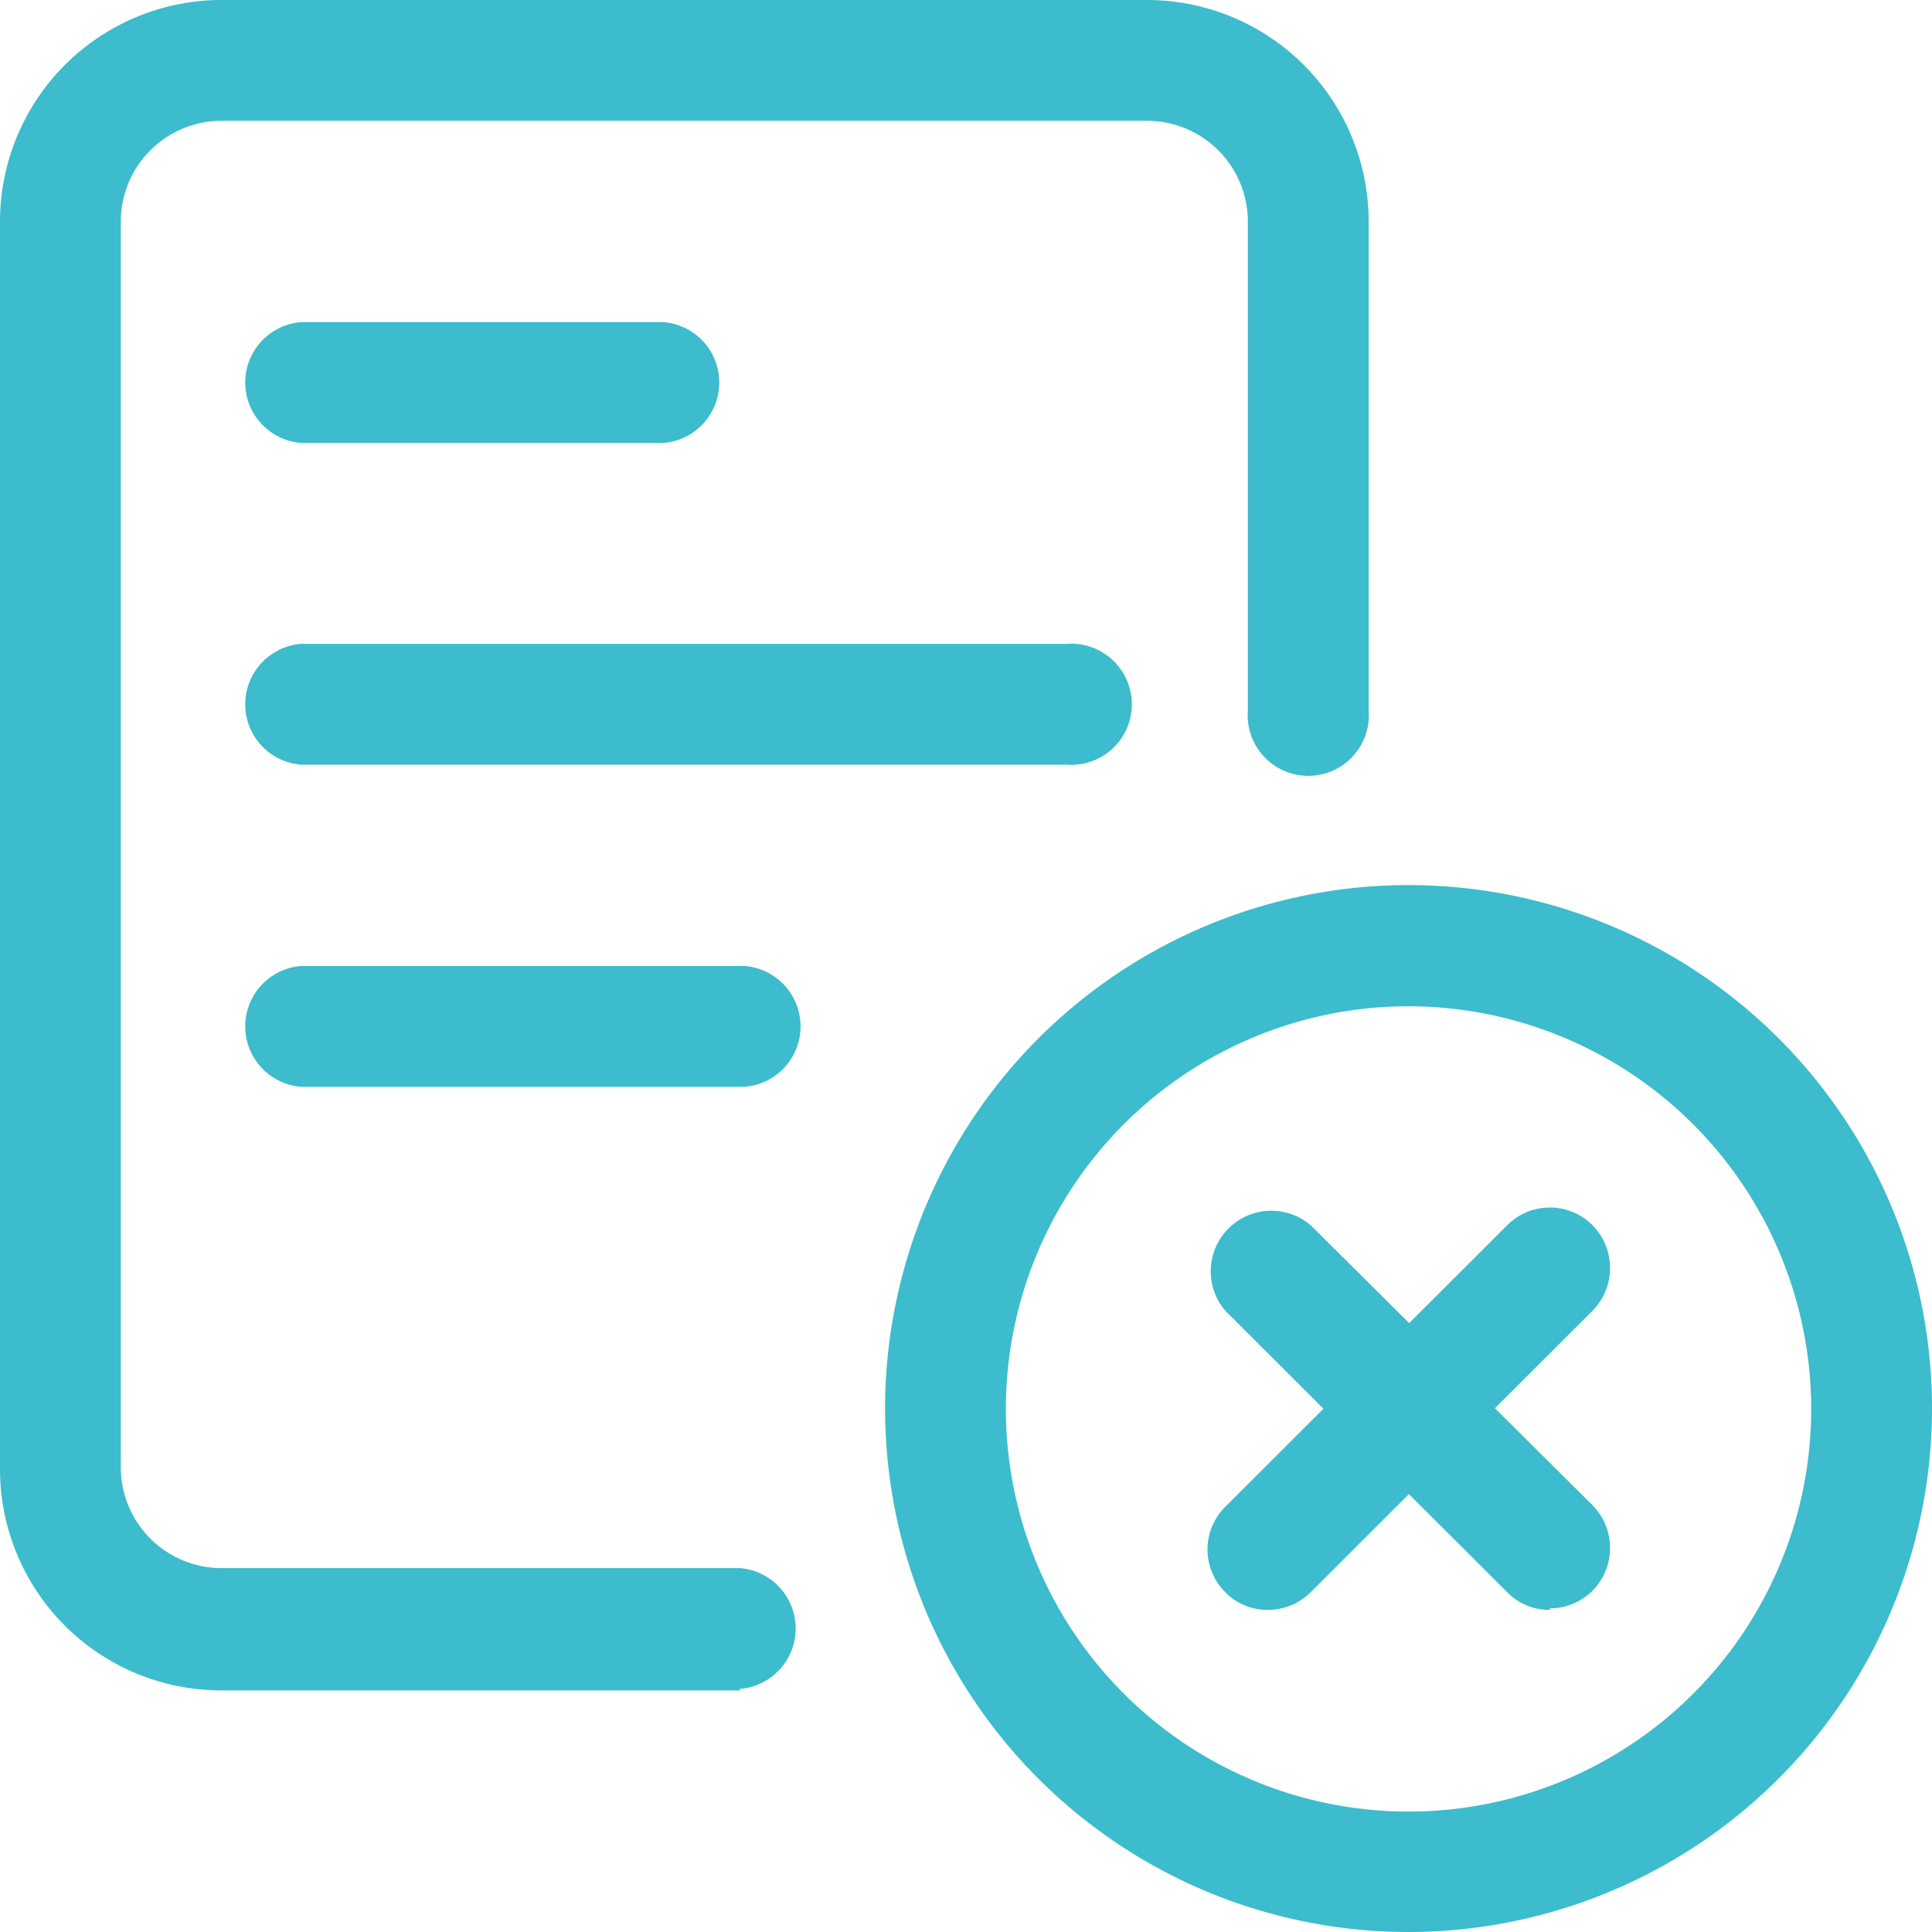
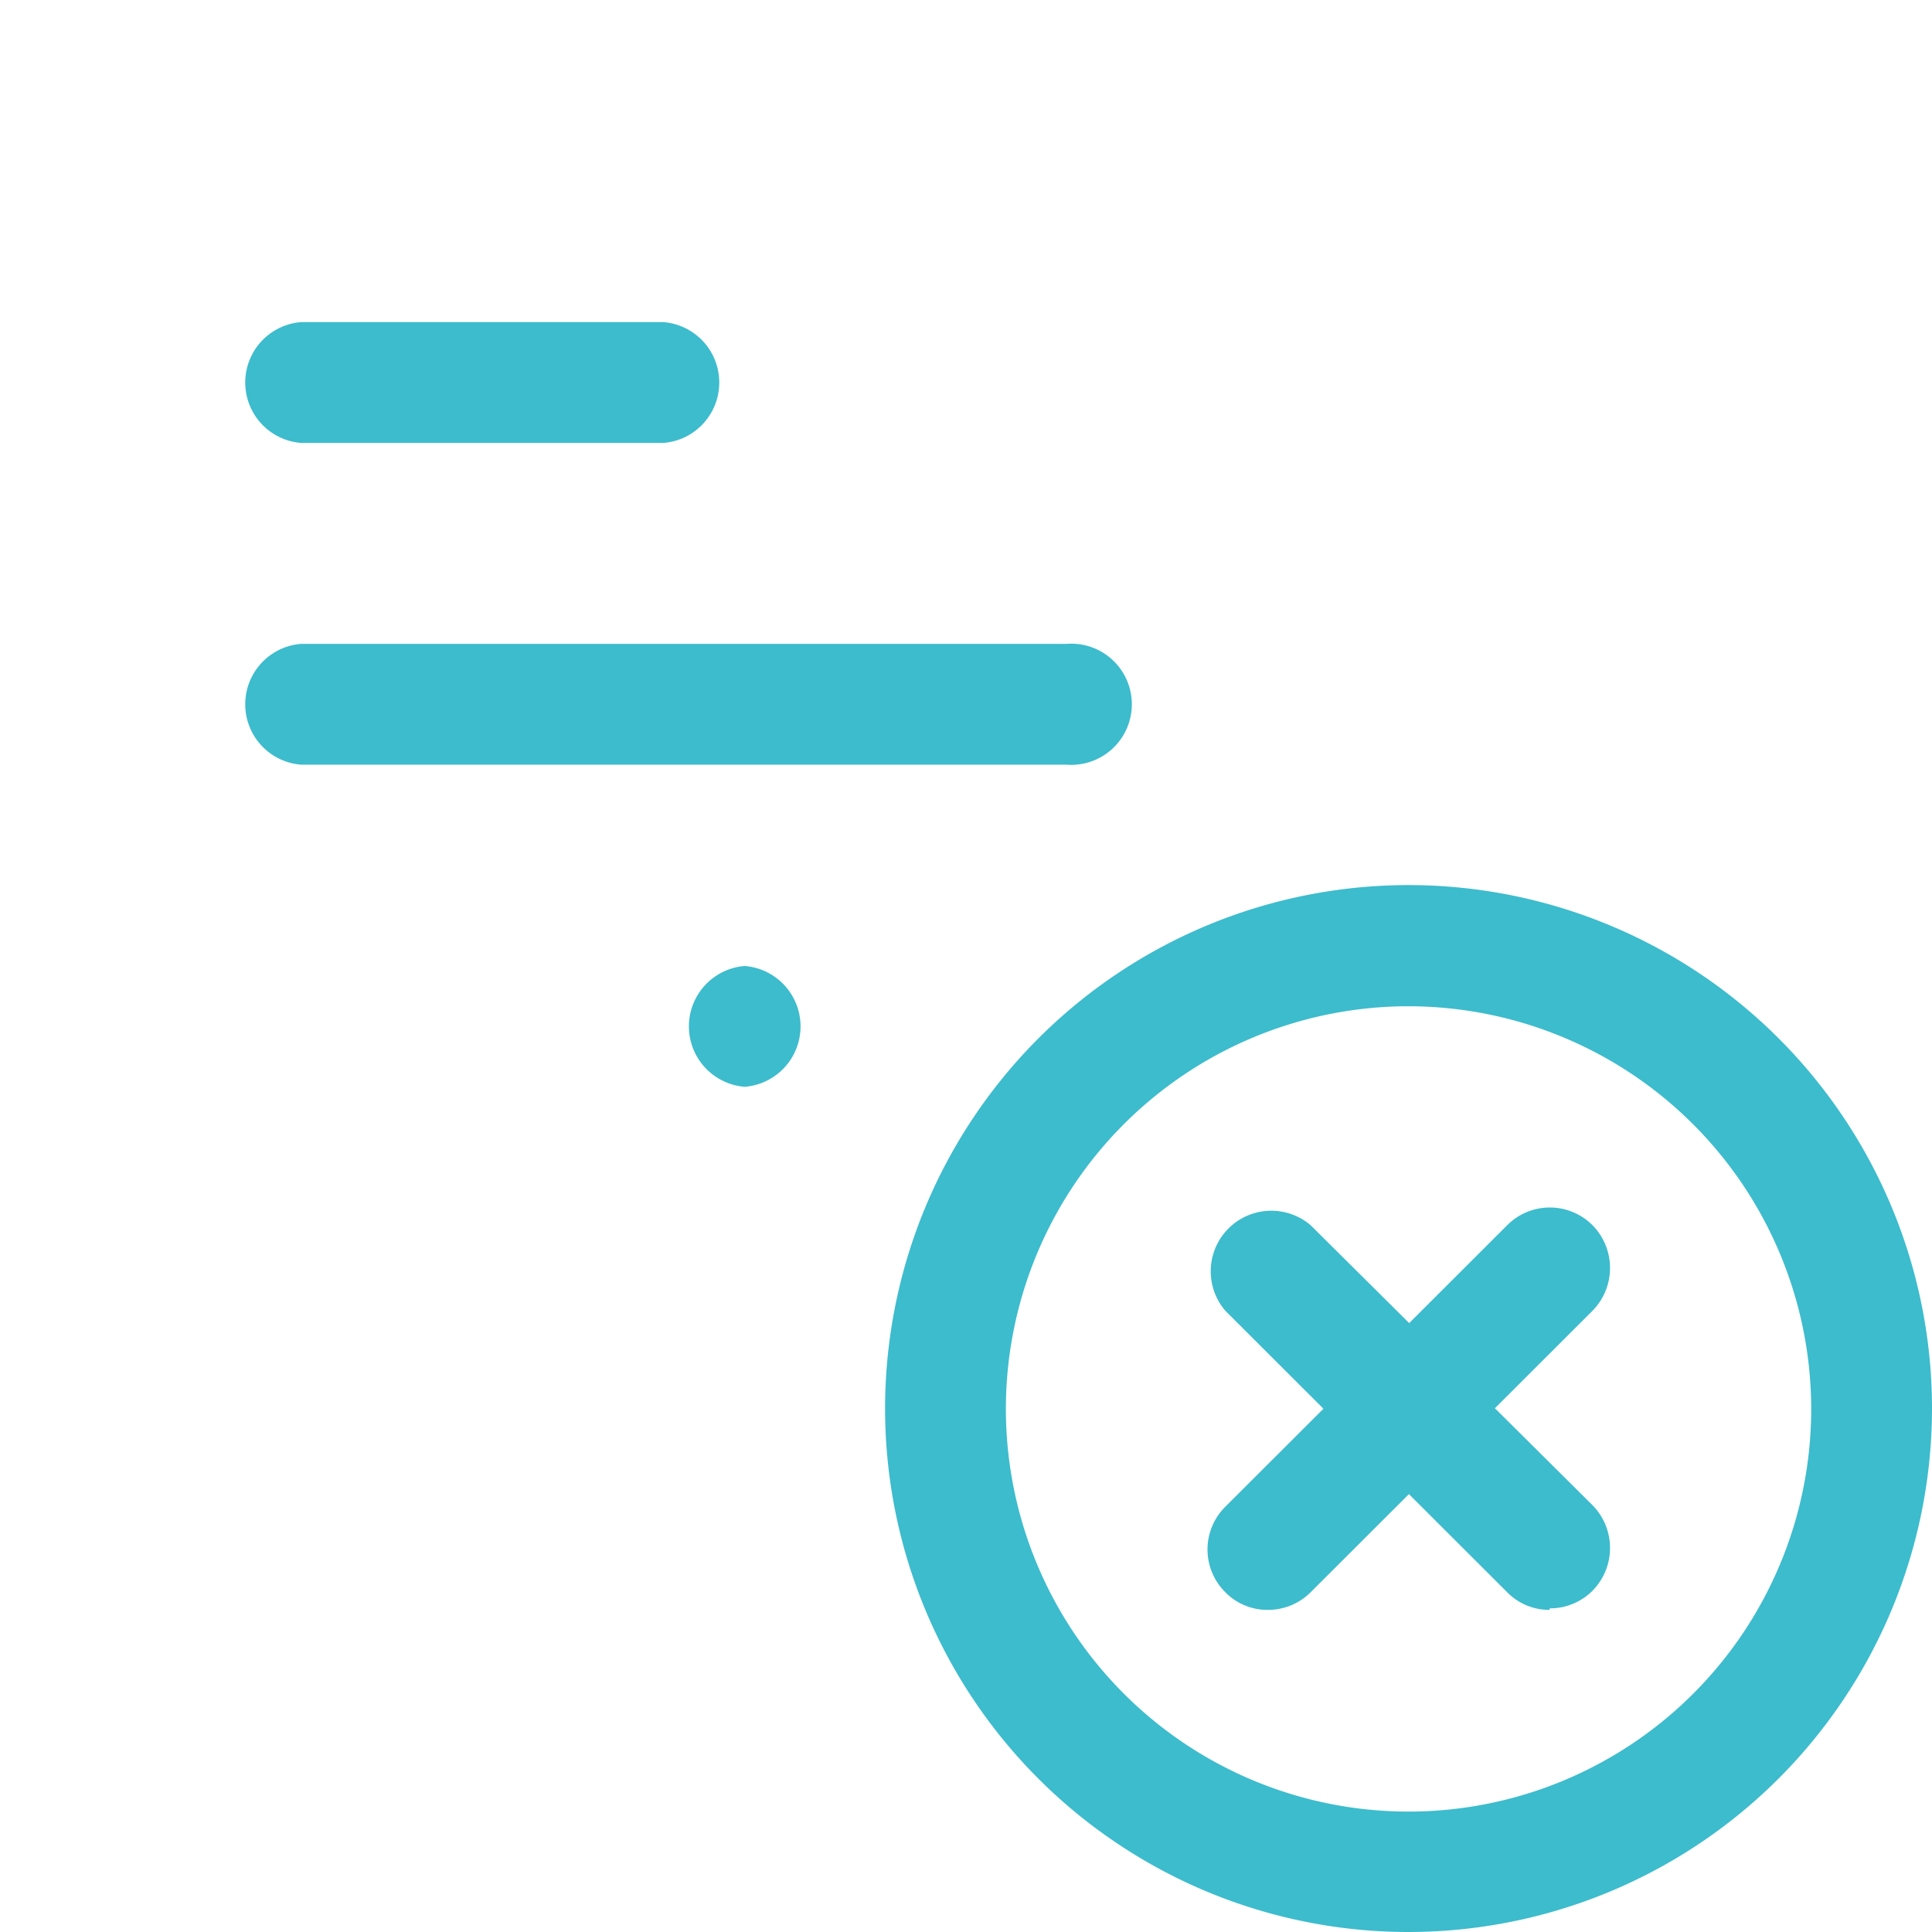
<svg xmlns="http://www.w3.org/2000/svg" viewBox="0 0 51.34 51.34">
  <defs>
    <style>.cls-1{fill:#3cbccd;}</style>
  </defs>
  <g id="Camada_2" data-name="Camada 2">
    <g id="Layer_1" data-name="Layer 1">
      <path class="cls-1" d="M37.44,51.34a13.91,13.91,0,1,1,13.9-13.9A13.92,13.92,0,0,1,37.44,51.34Zm0-24.6a10.7,10.7,0,1,0,10.69,10.7A10.71,10.71,0,0,0,37.44,26.74Z" />
      <path class="cls-1" d="M33.69,42.78a1.56,1.56,0,0,1-1.13-.47,1.6,1.6,0,0,1,0-2.27l7.49-7.48a1.6,1.6,0,0,1,2.27,0,1.62,1.62,0,0,1,0,2.27l-7.49,7.48a1.6,1.6,0,0,1-1.14.47Z" />
      <path class="cls-1" d="M41.18,42.78a1.56,1.56,0,0,1-1.13-.47l-7.49-7.48a1.61,1.61,0,0,1,2.27-2.27L42.32,40a1.62,1.62,0,0,1,0,2.27,1.6,1.6,0,0,1-1.14.47Z" />
-       <path class="cls-1" d="M19.66,44.92H5.88A5.88,5.88,0,0,1,0,39V5.88A5.89,5.89,0,0,1,5.88,0h24.6a5.89,5.89,0,0,1,5.89,5.88v13a1.61,1.61,0,1,1-3.21,0v-13a2.68,2.68,0,0,0-2.68-2.67H5.88A2.68,2.68,0,0,0,3.21,5.88V39a2.68,2.68,0,0,0,2.67,2.67H19.66a1.61,1.61,0,0,1,0,3.21Z" />
      <path class="cls-1" d="M28.34,20.32H8a1.61,1.61,0,0,1,0-3.21H28.34a1.61,1.61,0,1,1,0,3.21Z" />
-       <path class="cls-1" d="M19.79,28.88H8a1.61,1.61,0,0,1,0-3.21H19.79a1.61,1.61,0,0,1,0,3.21Z" />
+       <path class="cls-1" d="M19.79,28.88a1.61,1.61,0,0,1,0-3.21H19.79a1.61,1.61,0,0,1,0,3.21Z" />
      <path class="cls-1" d="M17.65,11.77H8A1.61,1.61,0,0,1,8,8.56h9.63a1.61,1.61,0,0,1,0,3.21Z" />
    </g>
  </g>
</svg>